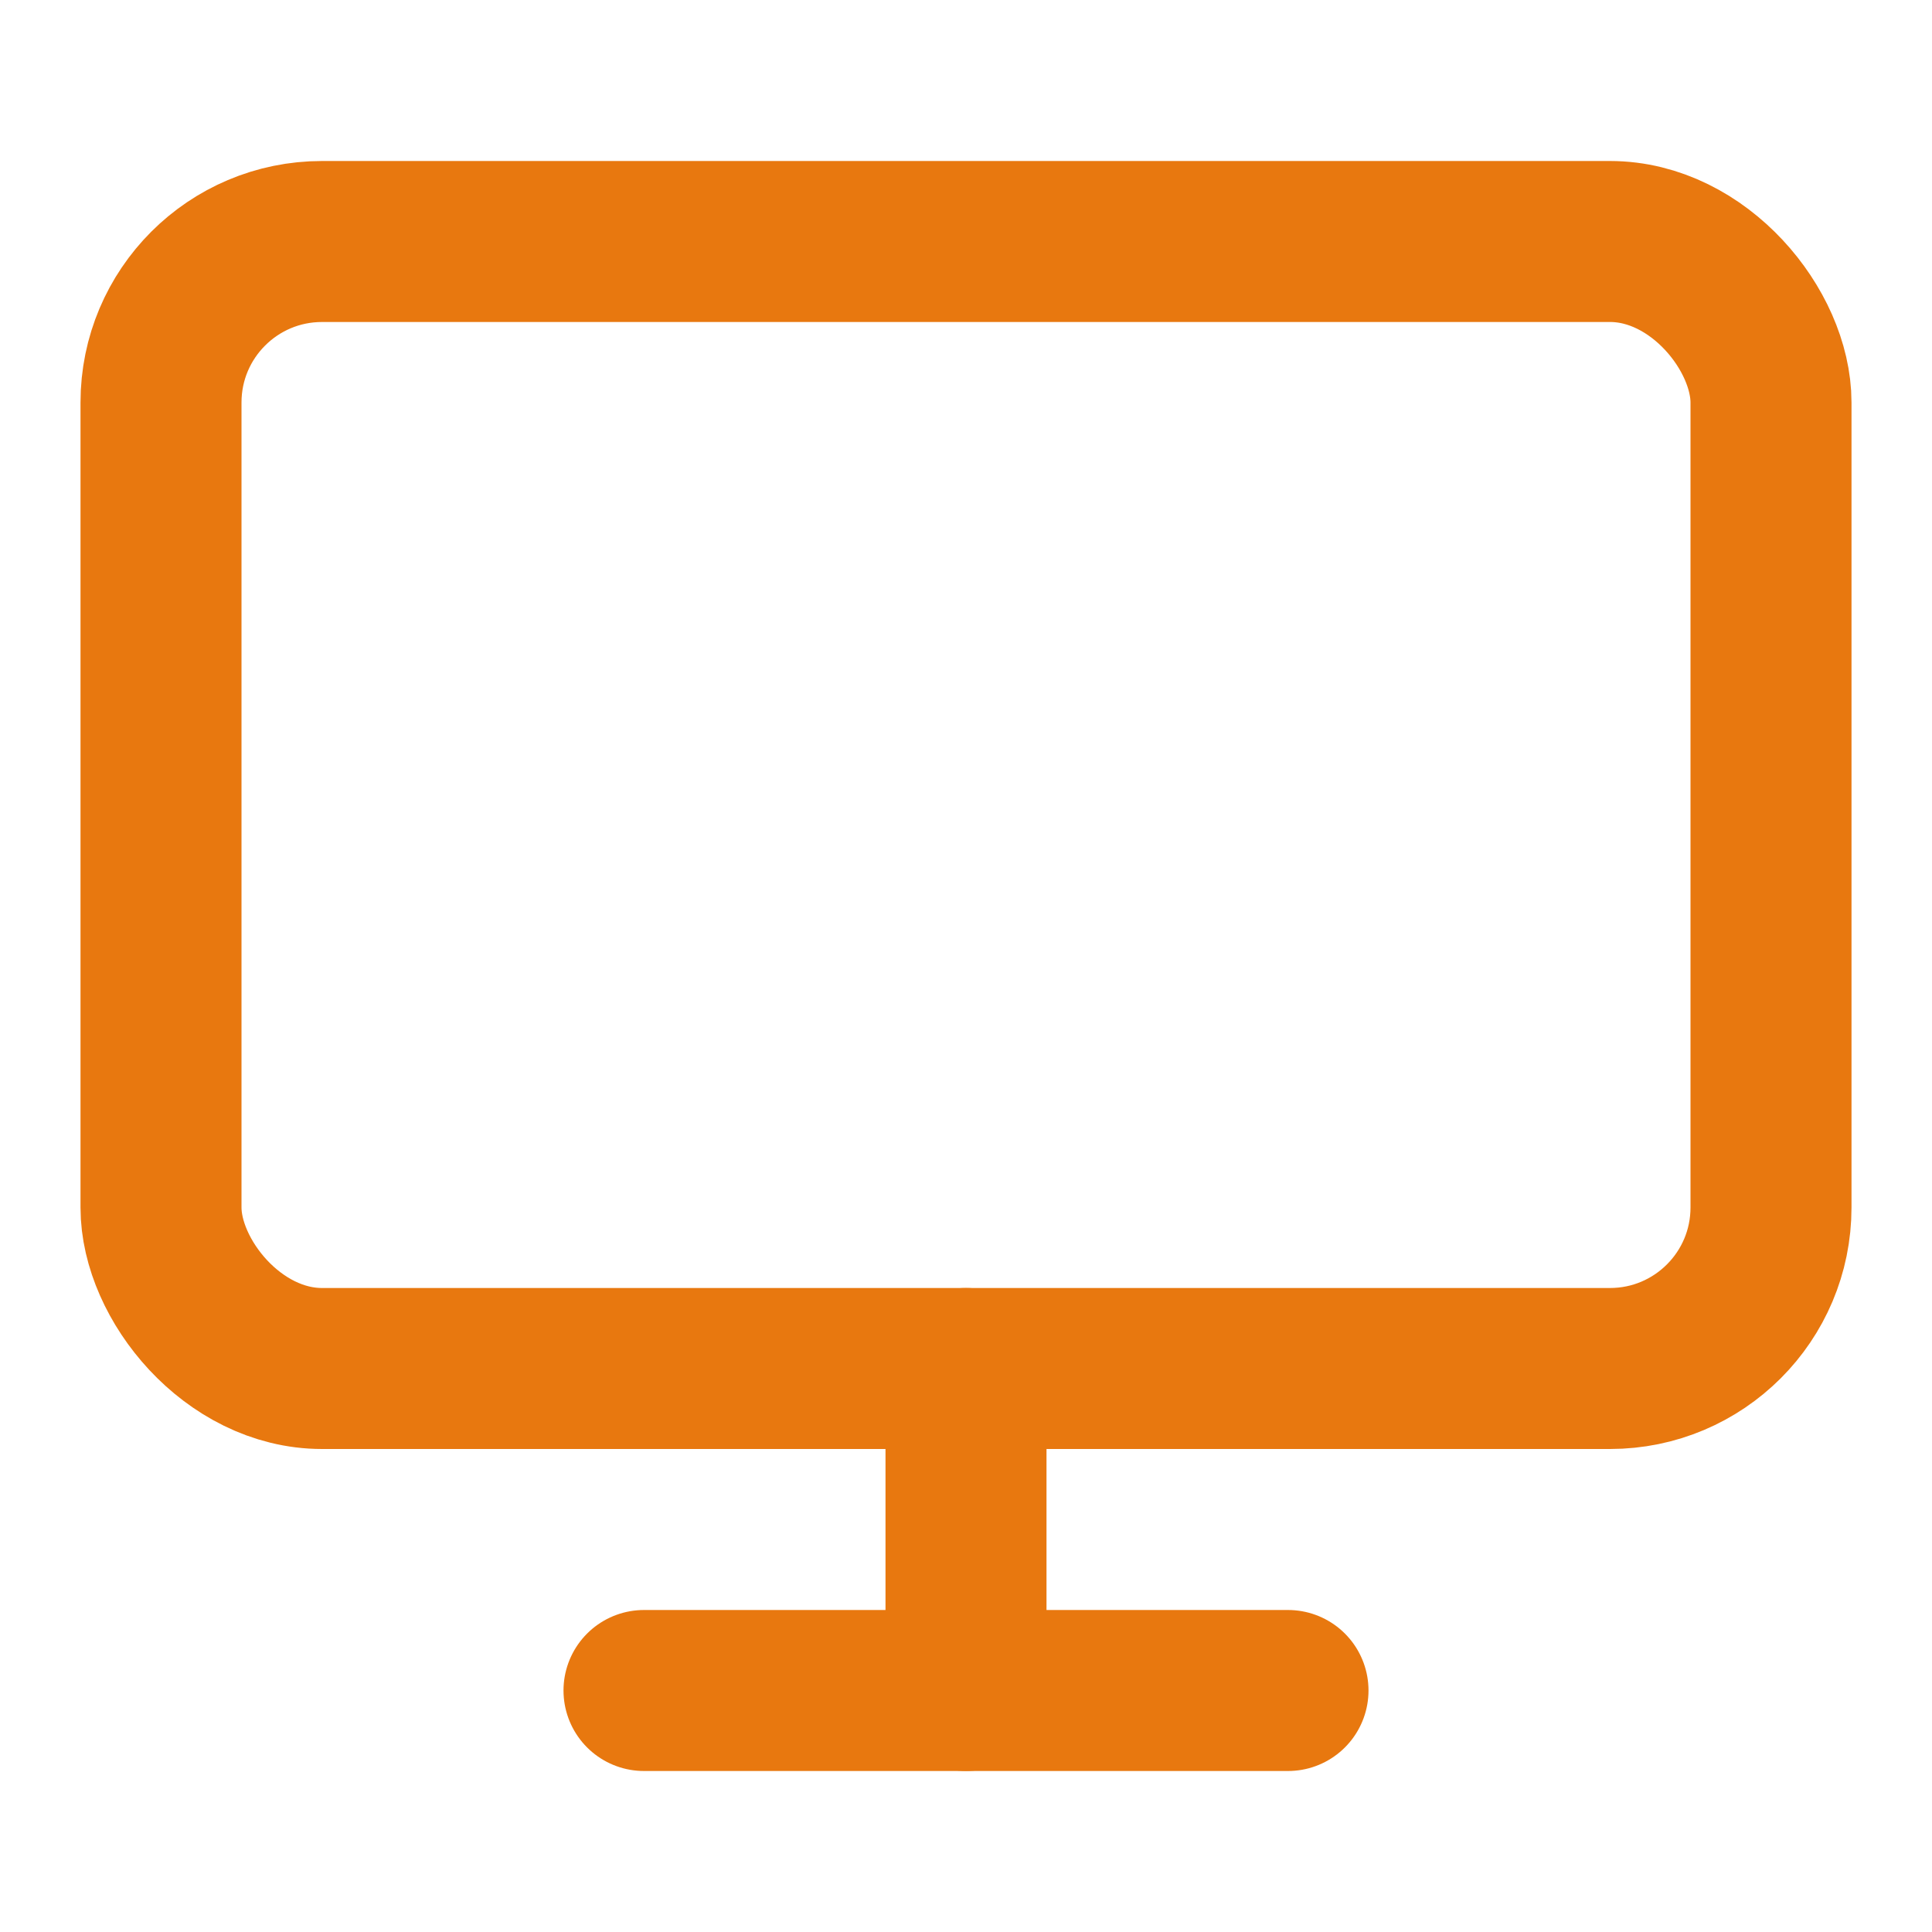
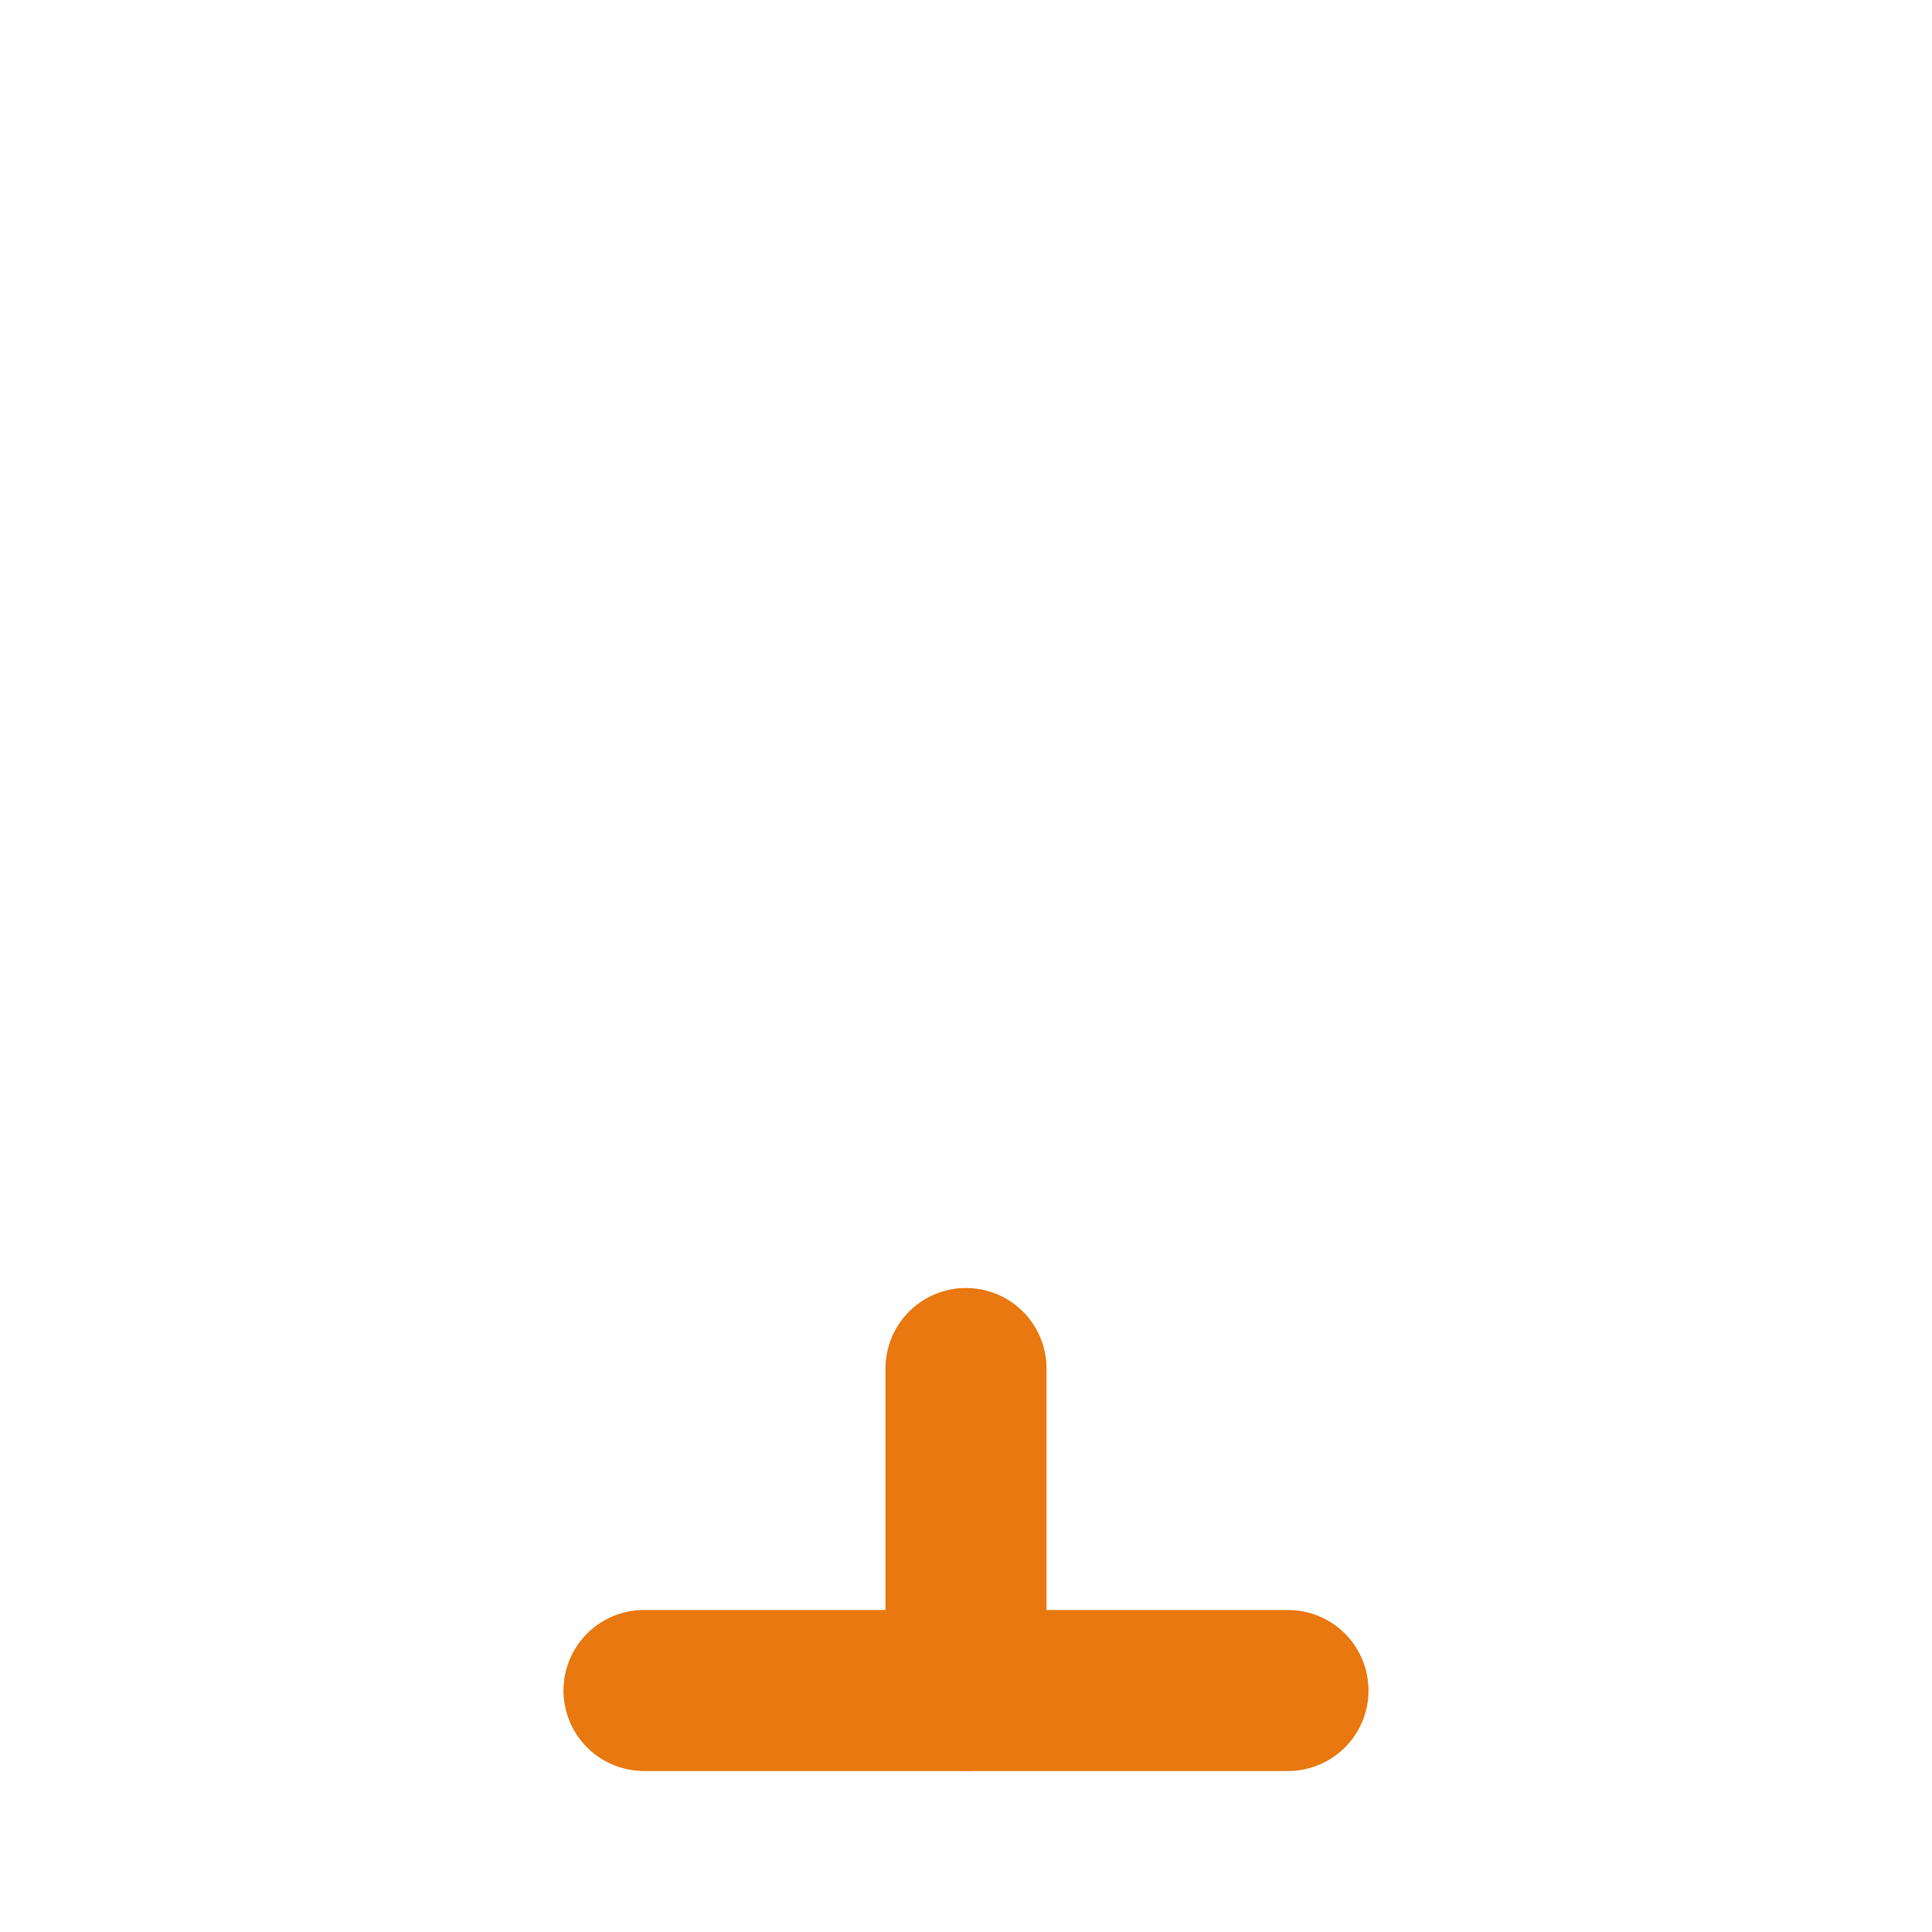
<svg xmlns="http://www.w3.org/2000/svg" width="24" height="24" viewBox="0 0 24 24" fill="none" stroke="#e8780f" stroke-width="2" stroke-linecap="round" stroke-linejoin="round" class="feather feather-monitor">
-   <rect x="2" y="3" width="20" height="14" rx="2" ry="2" />
  <line x1="8" y1="21" x2="16" y2="21" />
  <line x1="12" y1="17" x2="12" y2="21" />
</svg>